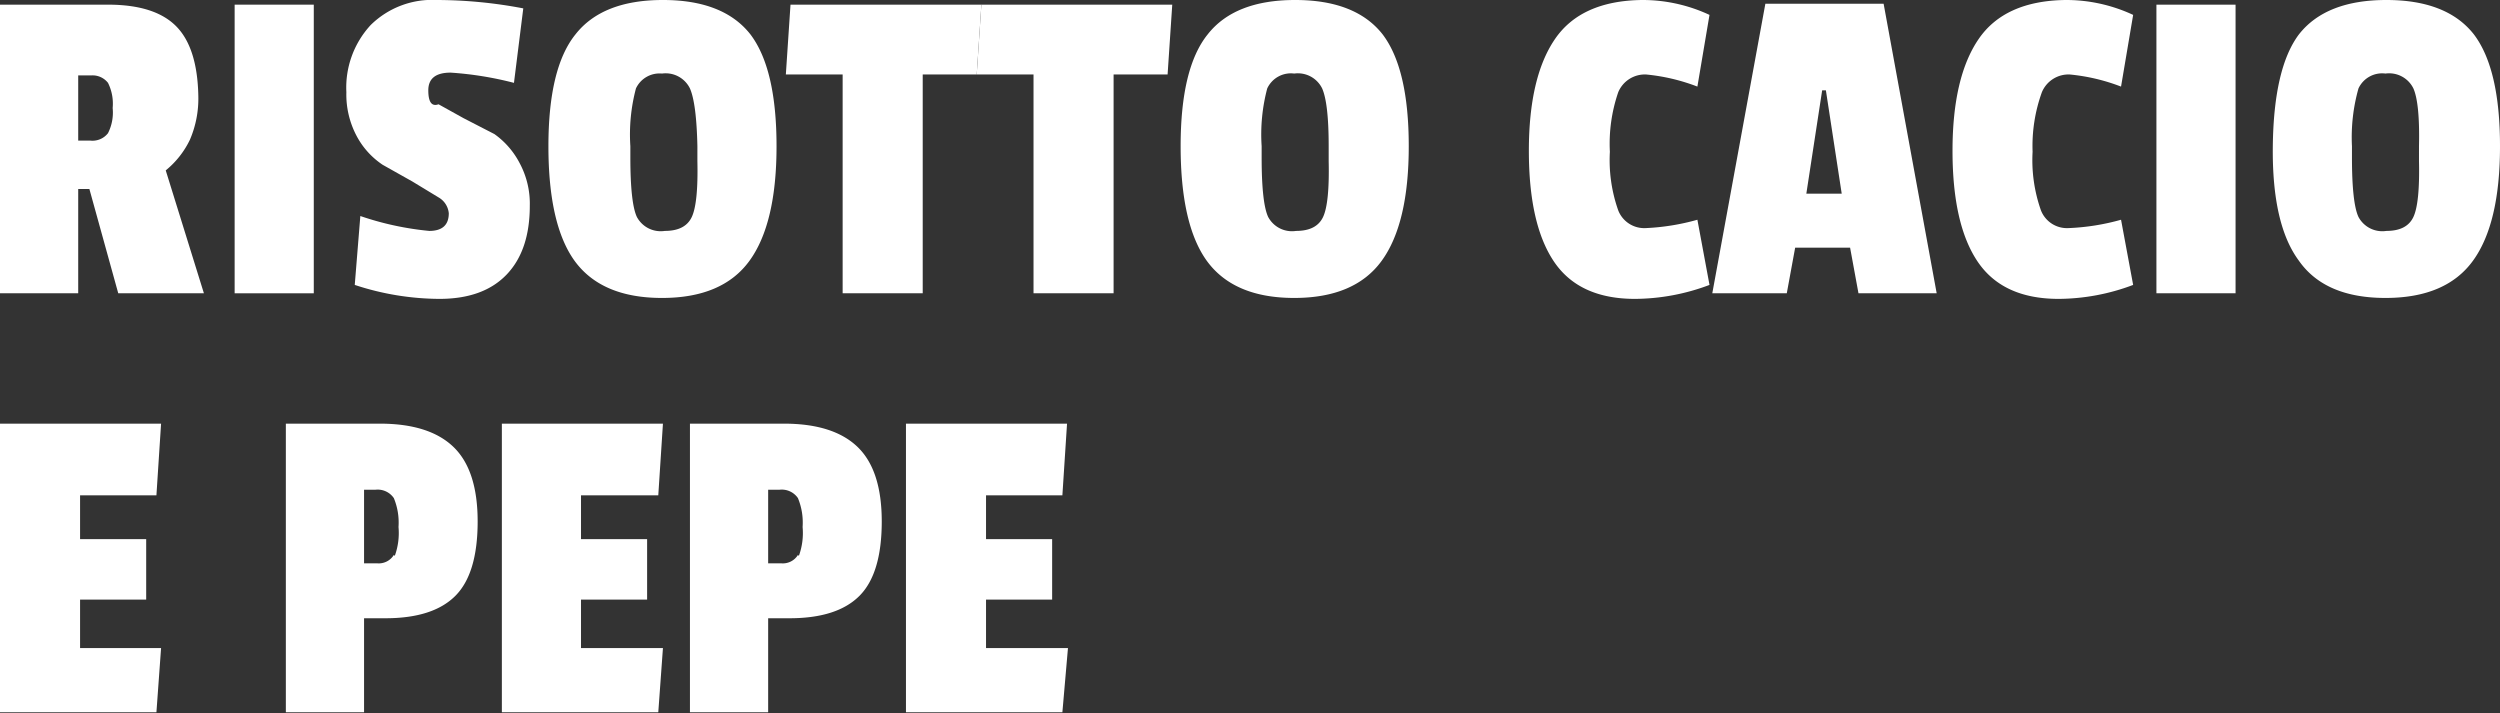
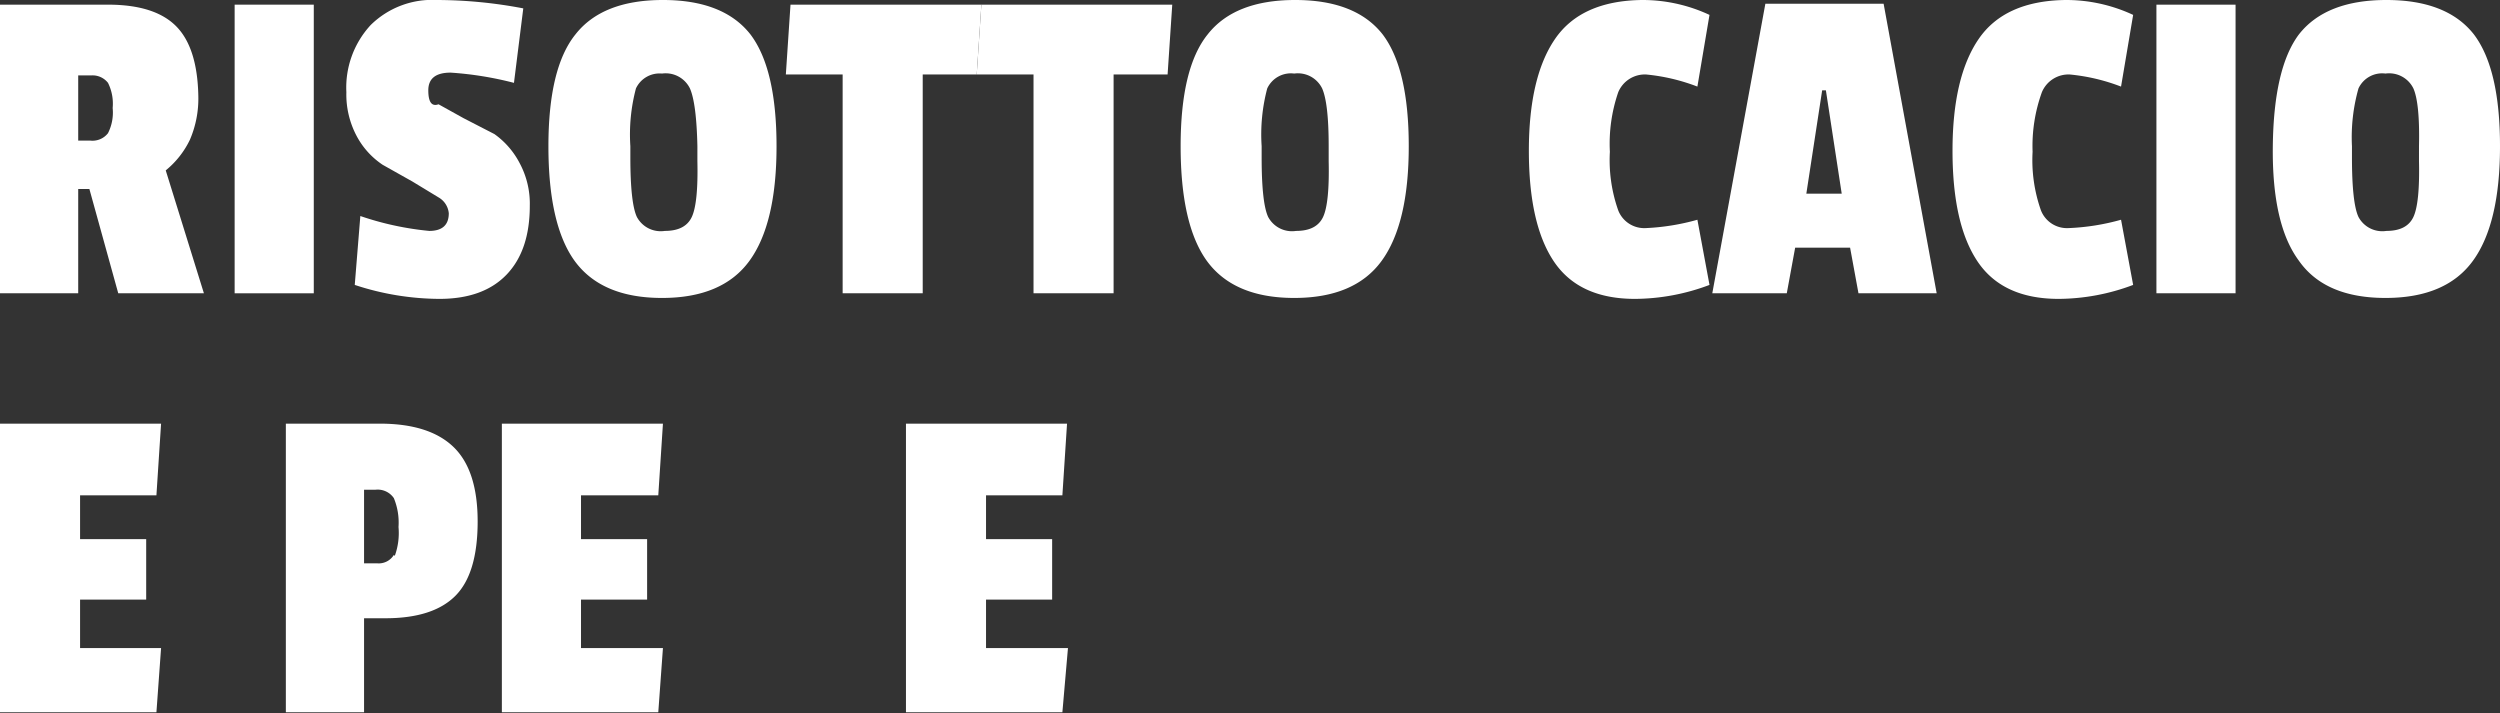
<svg xmlns="http://www.w3.org/2000/svg" id="Laag_1" data-name="Laag 1" viewBox="0 0 268.5 76.6">
  <rect x="0" y="0" width="268.5" height="76.6" fill="#333333" stroke="none" />
  <defs>
    <style>.cls-1{fill:#fff;}</style>
  </defs>
  <title>risotto_mobiel</title>
  <path class="cls-1" d="M27,13.9a11.2,11.2,0,0,1-.9,4.7,9.6,9.6,0,0,1-2.6,3.3l4.1,13.2H18.4L15.3,23.9H14.1V35.1H5.7V4.1H17.3q5,0,7.3,2.3T27,13.9Zm-9.7,4a4.9,4.9,0,0,0,.5-2.7,5,5,0,0,0-.5-2.7,2.1,2.1,0,0,0-1.8-.8H14.1v7h1.3A2.1,2.1,0,0,0,17.3,17.9Z" transform="translate(-5.7 -3.6)" />
  <path class="cls-1" d="M39.4,35.1H30.9V4.1h8.5Z" transform="translate(-5.7 -3.6)" />
  <path class="cls-1" d="M45.5,6.3a9.4,9.4,0,0,1,7.1-2.7,49.8,49.8,0,0,1,9.3.9l-1,8a36.6,36.6,0,0,0-6.8-1.1q-2.4,0-2.4,1.9t1.1,1.5l2.7,1.5L58.8,18a8.8,8.8,0,0,1,2.7,3.1,9.2,9.2,0,0,1,1.1,4.6q0,4.8-2.5,7.4t-7.2,2.6a29.3,29.3,0,0,1-9.1-1.5l.6-7.4a32.2,32.2,0,0,0,7.4,1.6q2.1,0,2.1-1.9a2.2,2.2,0,0,0-1.1-1.7L50,23.1l-3.2-1.8A8.5,8.5,0,0,1,44,18.2a9.5,9.5,0,0,1-1.1-4.7A9.9,9.9,0,0,1,45.5,6.3Z" transform="translate(-5.7 -3.6)" />
  <path class="cls-1" d="M67.5,7.3q2.9-3.7,9.4-3.7t9.4,3.7q2.8,3.7,2.8,12T86.2,31.6q-2.9,4-9.4,4t-9.4-4q-2.8-3.9-2.8-12.3T67.5,7.3Zm12.3,5.8a2.9,2.9,0,0,0-3-1.6A2.8,2.8,0,0,0,74,13.1a19.3,19.3,0,0,0-.6,6.2v1.2q0,4.9.7,6.4a2.9,2.9,0,0,0,3,1.5q2.2,0,2.9-1.5t.6-6V19.3Q80.5,14.7,79.8,13.1Z" transform="translate(-5.7 -3.6)" />
  <path class="cls-1" d="M110.6,11.6h-5.8V35.1H96.2V11.6H90.1l.5-7.5h20.5Z" transform="translate(-5.7 -3.6)" />
  <path class="cls-1" d="M131.1,11.6h-5.8V35.1h-8.6V11.6h-6.1l.5-7.5h20.5Z" transform="translate(-5.7 -3.6)" />
  <path class="cls-1" d="M135.4,7.3q2.9-3.7,9.4-3.7t9.4,3.7q2.8,3.7,2.8,12t-2.9,12.3q-2.9,4-9.4,4t-9.4-4q-2.8-3.9-2.8-12.3T135.4,7.3Zm12.3,5.8a2.9,2.9,0,0,0-3-1.6,2.8,2.8,0,0,0-2.9,1.6,19.3,19.3,0,0,0-.6,6.2v1.2q0,4.9.7,6.4a2.9,2.9,0,0,0,3,1.5q2.2,0,2.9-1.5t.6-6V19.3Q148.4,14.7,147.7,13.1Z" transform="translate(-5.7 -3.6)" />
  <path class="cls-1" d="M178.6,19.9a16.2,16.2,0,0,0,.9,6.3,3,3,0,0,0,2.9,1.9,24.3,24.3,0,0,0,5.6-.9l1.3,7a22.9,22.9,0,0,1-8,1.5q-6,0-8.7-4t-2.7-11.9q0-7.9,2.8-12t9.3-4.2a17,17,0,0,1,7.3,1.6L188,12.9a20.8,20.8,0,0,0-5.5-1.3,3.1,3.1,0,0,0-3,1.9A17,17,0,0,0,178.6,19.9Z" transform="translate(-5.7 -3.6)" />
  <path class="cls-1" d="M213.7,35.1h-8.4l-.9-4.9h-5.9l-.9,4.9h-8l5.7-31.1H208ZM203.5,24.4l-1.7-11.1h-.4l-1.7,11.1Z" transform="translate(-5.7 -3.6)" />
  <path class="cls-1" d="M224,19.9a16.2,16.2,0,0,0,.9,6.3,3,3,0,0,0,2.9,1.9,24.3,24.3,0,0,0,5.7-.9l1.3,7a22.9,22.9,0,0,1-8,1.5q-6,0-8.7-4t-2.7-11.9q0-7.9,2.8-12t9.3-4.2a17,17,0,0,1,7.3,1.6l-1.3,7.7a20.8,20.8,0,0,0-5.5-1.3,3.1,3.1,0,0,0-3,1.9A17,17,0,0,0,224,19.9Z" transform="translate(-5.7 -3.6)" />
  <path class="cls-1" d="M245.8,35.1h-8.5V4.1h8.5Z" transform="translate(-5.7 -3.6)" />
  <path class="cls-1" d="M252.6,7.3q2.9-3.7,9.4-3.7t9.4,3.7q2.8,3.7,2.8,12t-2.9,12.3q-2.9,4-9.4,4t-9.3-4q-2.9-3.9-2.8-12.3T252.6,7.3Zm12.3,5.8a2.9,2.9,0,0,0-3-1.6,2.8,2.8,0,0,0-2.9,1.6,19.3,19.3,0,0,0-.7,6.2v1.2q0,4.9.7,6.4a2.9,2.9,0,0,0,3,1.5q2.2,0,2.9-1.5t.6-6V19.3Q265.6,14.7,264.9,13.1Z" transform="translate(-5.7 -3.6)" />
  <path class="cls-1" d="M22.5,80.1H5.7V49.1H23l-.5,7.7H14.3v4.7h7.1V68H14.3v5.2H23Z" transform="translate(-5.7 -3.6)" />
  <path class="cls-1" d="M47.1,70H44.8V80.1H36.4V49.1H46.5q5.3,0,7.9,2.5t2.6,8q0,5.6-2.4,8T47.1,70Zm1-6.7a7.2,7.2,0,0,0,.4-3.1,6.9,6.9,0,0,0-.5-3.1,2.1,2.1,0,0,0-2-.9H44.8v7.9h1.4A1.9,1.9,0,0,0,48,63.2Z" transform="translate(-5.7 -3.6)" />
  <path class="cls-1" d="M76.4,80.1H59.6V49.1H76.9l-.5,7.7H68.1v4.7h7.1V68H68.1v5.2h8.8Z" transform="translate(-5.7 -3.6)" />
-   <path class="cls-1" d="M90.5,70H88.2V80.1H79.8V49.1H89.9q5.3,0,7.9,2.5t2.6,8q0,5.6-2.4,8T90.5,70Zm1-6.7a7.2,7.2,0,0,0,.4-3.1,6.9,6.9,0,0,0-.5-3.1,2.1,2.1,0,0,0-2-.9H88.2v7.9h1.4A1.9,1.9,0,0,0,91.4,63.2Z" transform="translate(-5.7 -3.6)" />
  <path class="cls-1" d="M119.8,80.1H103V49.1h17.3l-.5,7.7h-8.2v4.7h7.1V68h-7.1v5.2h8.8Z" transform="translate(-5.7 -3.6)" />
</svg>